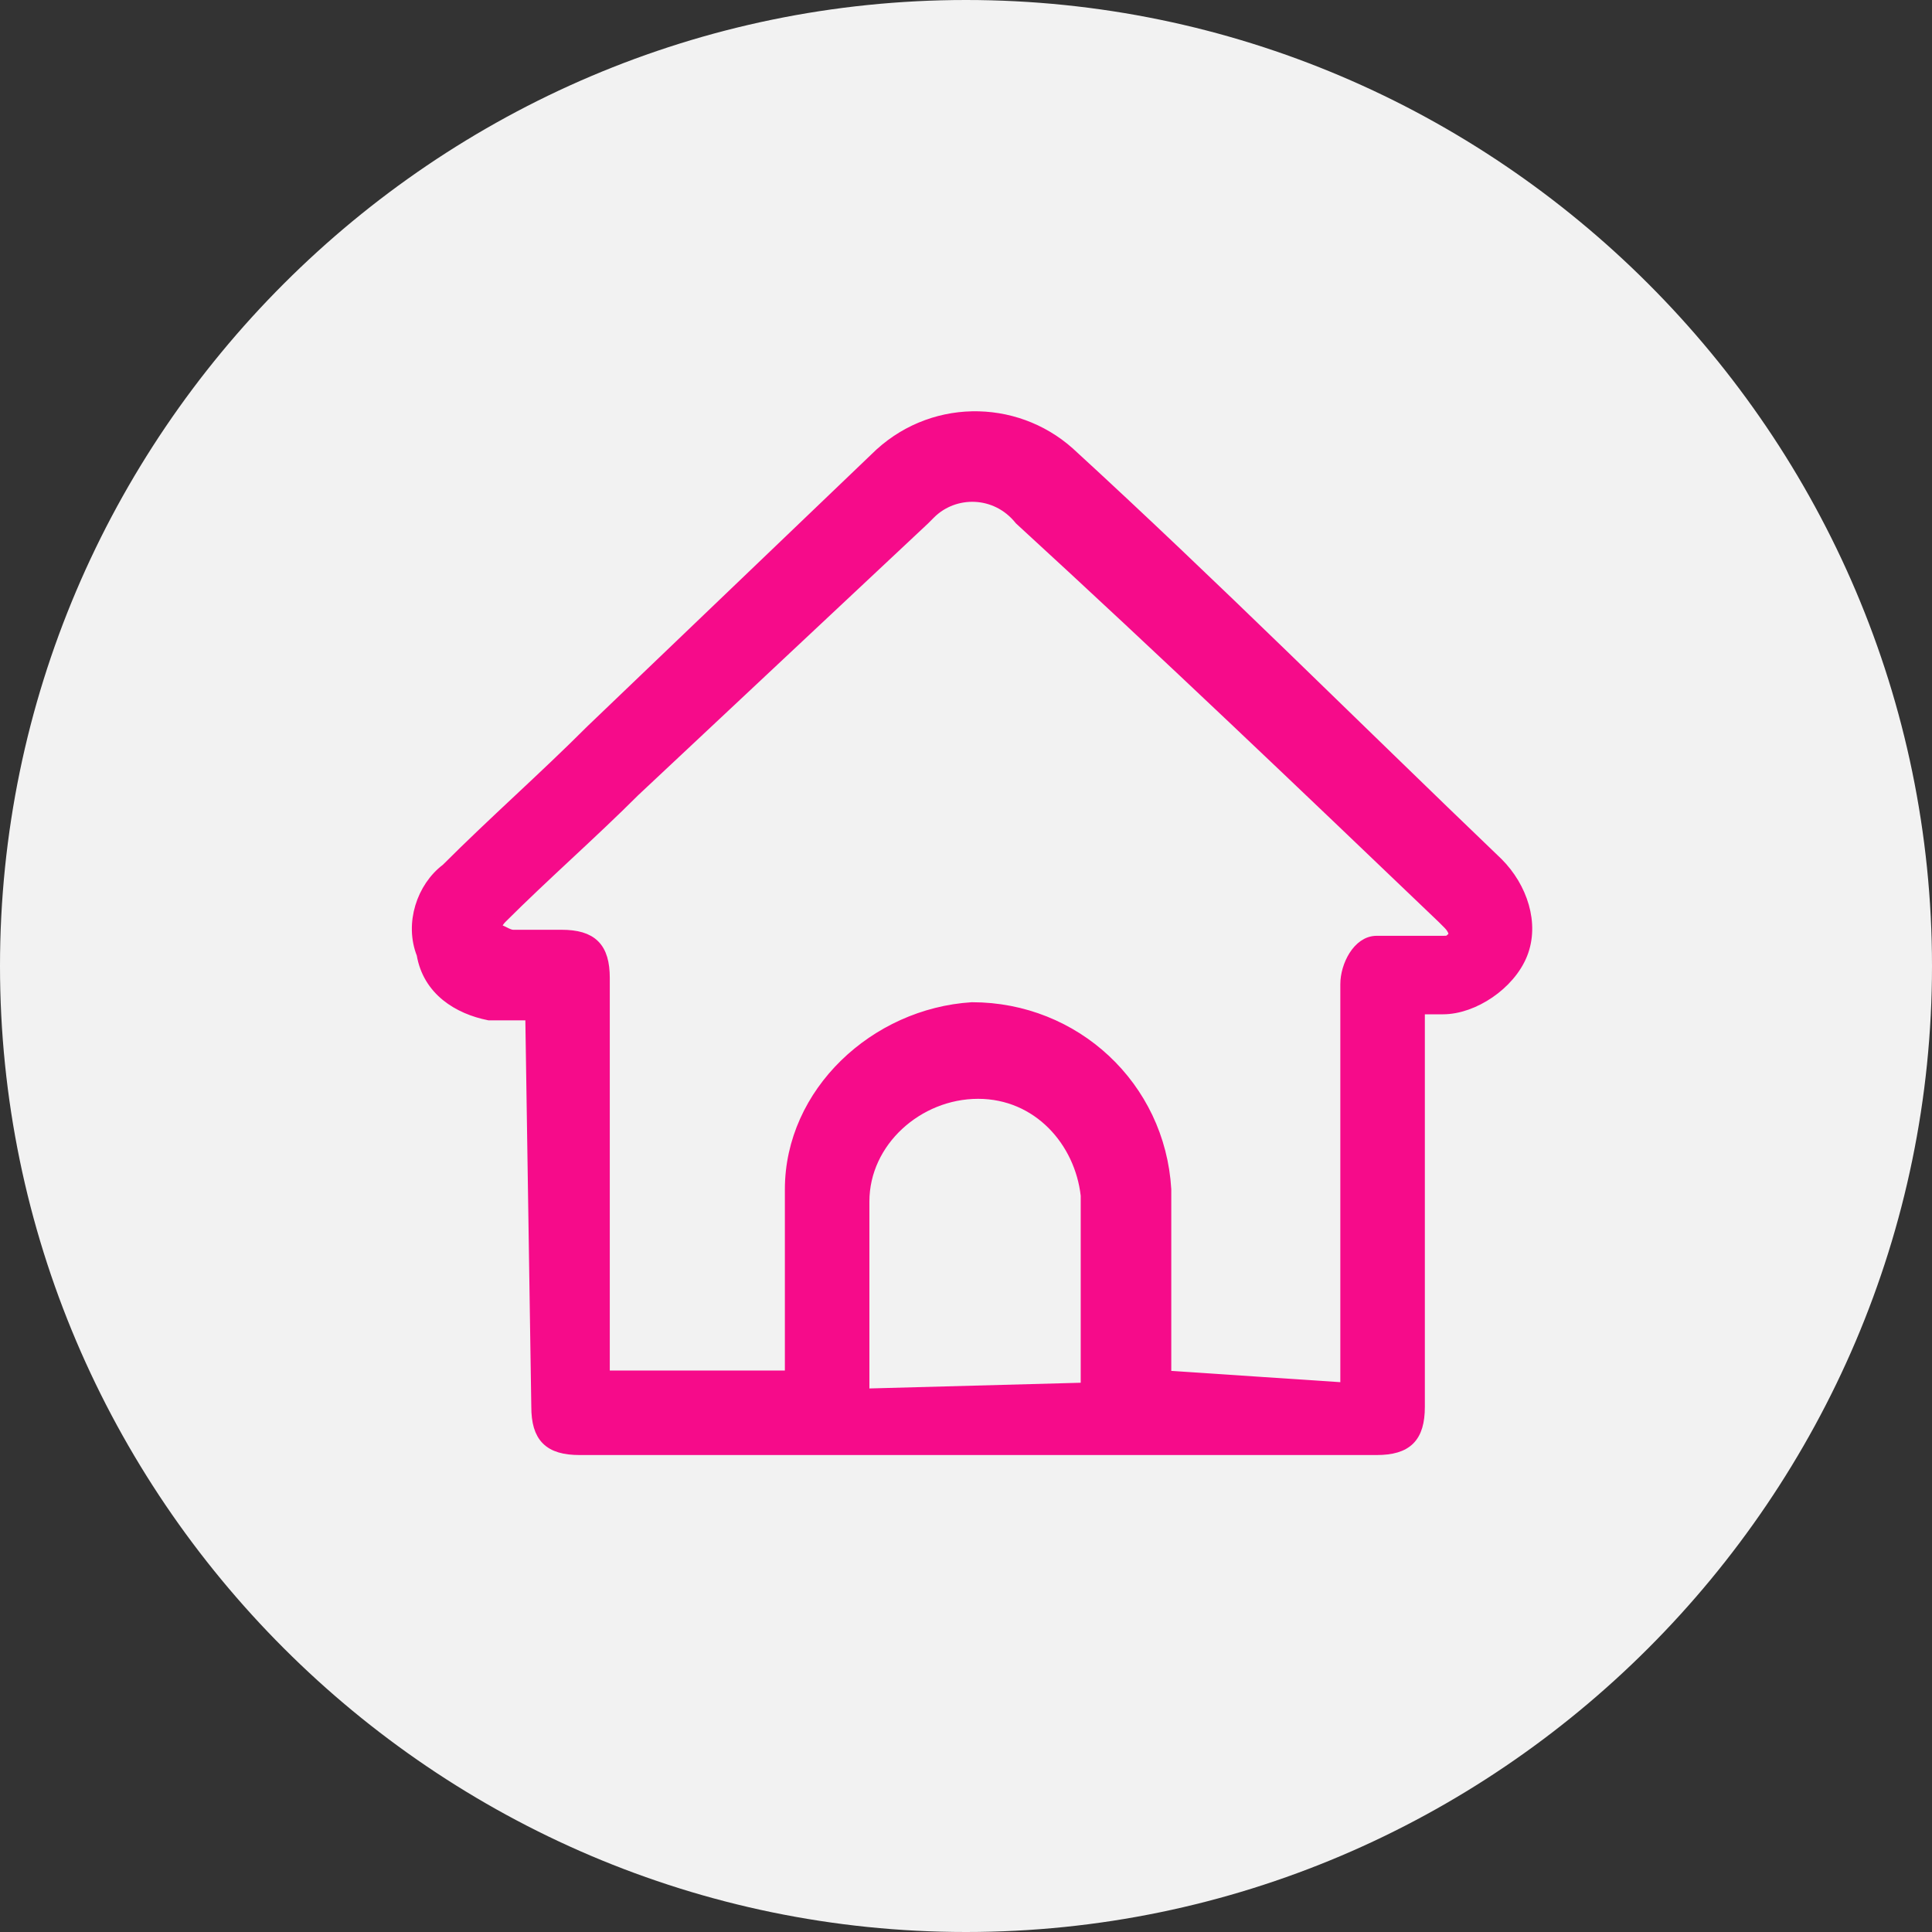
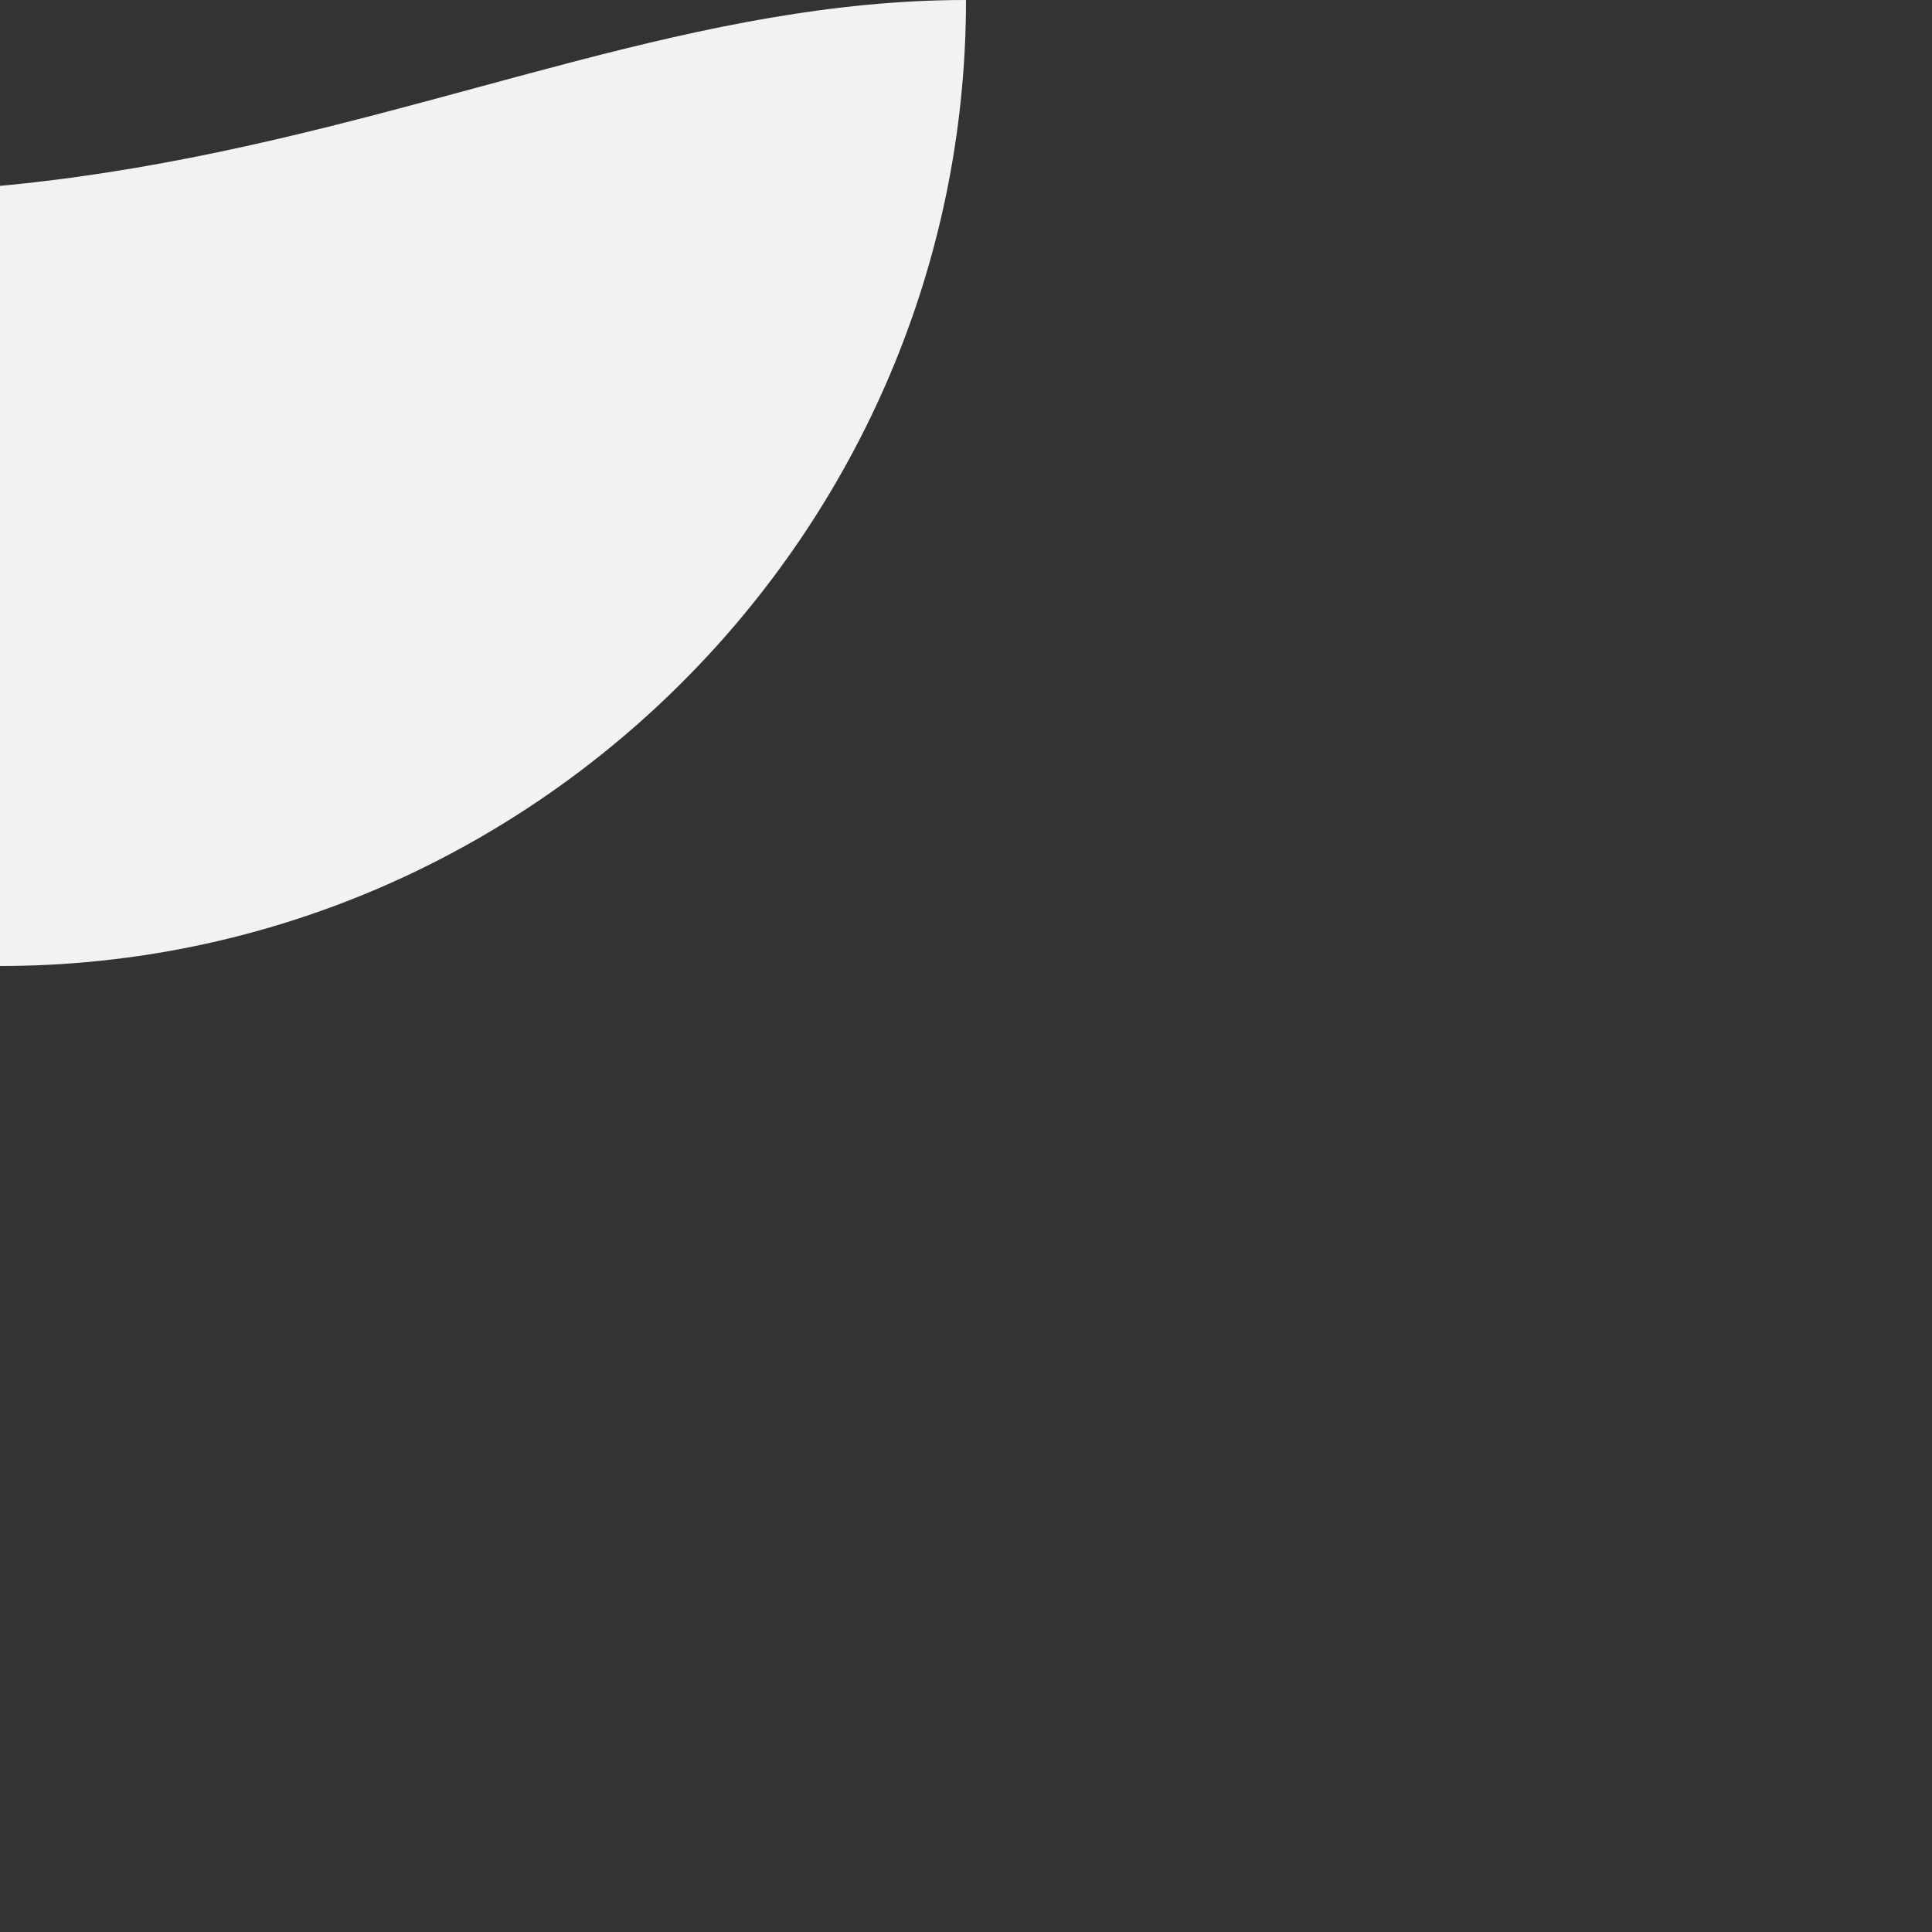
<svg xmlns="http://www.w3.org/2000/svg" width="32" height="32" version="1.1" id="Layer_1" x="0px" y="0px" viewBox="0 0 32 32" style="enable-background:new 0 0 32 32;" xml:space="preserve">
  <rect x="0" y="0" width="32" height="32" fill="#333333" stroke="none" />
  <style type="text/css">
	.st0{fill:#F2F2F2;}
	.st1{fill:#F60B8A;stroke:#F60B8A;stroke-width:0.2;}
</style>
  <g id="Group_9121" transform="translate(-24 -110)">
-     <path id="Rectangle_2891" class="st0" d="M40,110L40,110c8.8,0,16,7.2,16,16l0,0c0,8.8-7.2,16-16,16l0,0c-8.8,0-16-7.2-16-16l0,0   C24,117.2,31.2,110,40,110z" />
-     <path id="Path_24922" class="st1" d="M32.8,126.8c-0.2,0-0.4,0-0.7,0c-0.5-0.1-1-0.4-1.1-1c-0.2-0.5,0-1.1,0.4-1.4   c0.8-0.8,1.6-1.5,2.4-2.3l4.7-4.5c0.9-0.9,2.3-0.9,3.2-0.1c0,0,0,0,0,0c2.4,2.2,4.7,4.5,7.1,6.8c0.4,0.4,0.6,1,0.4,1.5   c-0.2,0.5-0.8,0.9-1.3,0.9h-0.4v0.2c0,2.1,0,4.3,0,6.4c0,0.5-0.2,0.7-0.7,0.7H33.6c-0.5,0-0.7-0.2-0.7-0.7L32.8,126.8L32.8,126.8z    M46.3,133v-0.3c0-2.1,0-4.3,0-6.4c0-0.3,0.2-0.7,0.5-0.7c0.1,0,0.1,0,0.2,0c0.3,0,0.6,0,0.9,0c0.1,0,0.1,0,0.2-0.1   c0,0,0-0.1-0.1-0.2c0,0-0.1-0.1-0.1-0.1c-2.3-2.2-4.6-4.4-7-6.6c-0.4-0.5-1.1-0.5-1.5-0.1c0,0-0.1,0.1-0.1,0.1   c-1.6,1.5-3.2,3-4.8,4.5c-0.7,0.7-1.5,1.4-2.2,2.1c-0.1,0.1-0.1,0.2-0.1,0.2c0.1,0,0.2,0.1,0.3,0.1c0.3,0,0.6,0,0.8,0   c0.5,0,0.7,0.2,0.7,0.7c0,2.1,0,4.3,0,6.4v0.2h3.1v-0.2c0-1,0-2,0-2.9c0-1.6,1.4-2.9,3-3c1.7,0,3.1,1.3,3.2,3c0,0,0,0.1,0,0.1   c0,0.9,0,1.9,0,2.8v0.2L46.3,133z M42,133c0-1.1,0-2.1,0-3.2c-0.1-0.9-0.8-1.7-1.8-1.7c-1,0-1.9,0.8-1.9,1.8c0,0,0,0,0,0.1   c0,1,0,2,0,3c0,0,0,0.1,0,0.1L42,133z" />
+     <path id="Rectangle_2891" class="st0" d="M40,110L40,110l0,0c0,8.8-7.2,16-16,16l0,0c-8.8,0-16-7.2-16-16l0,0   C24,117.2,31.2,110,40,110z" />
  </g>
</svg>